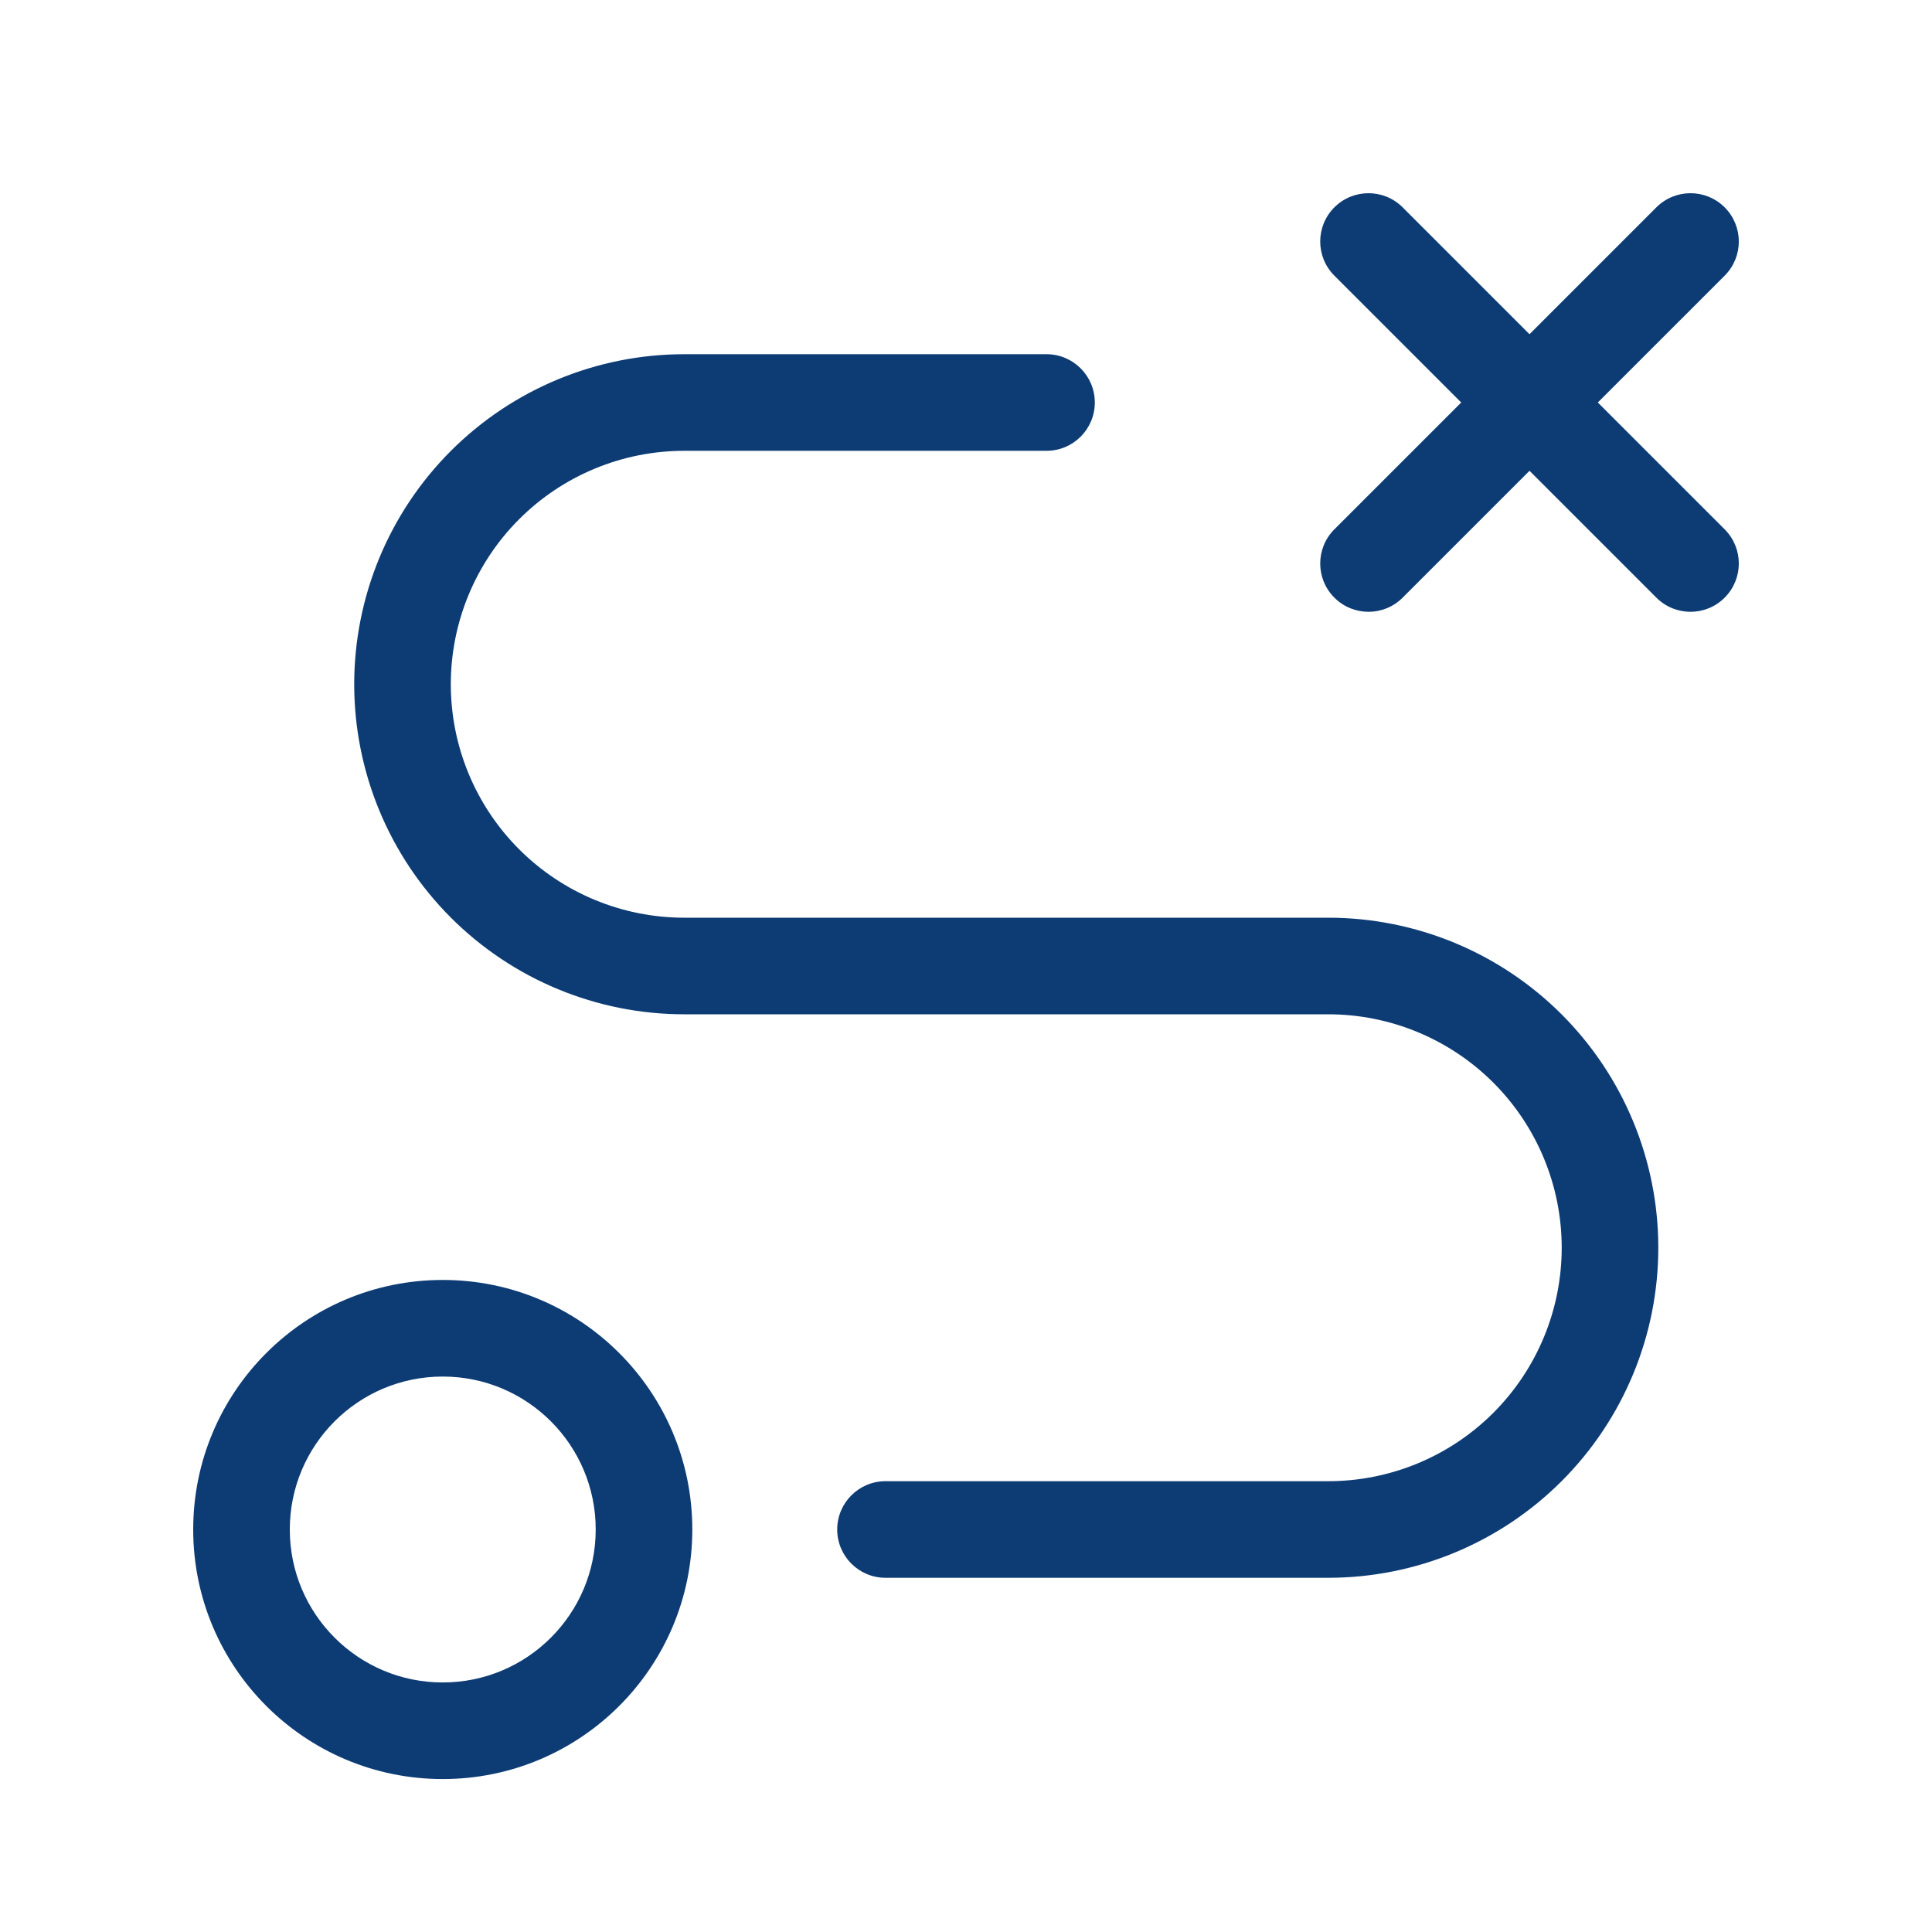
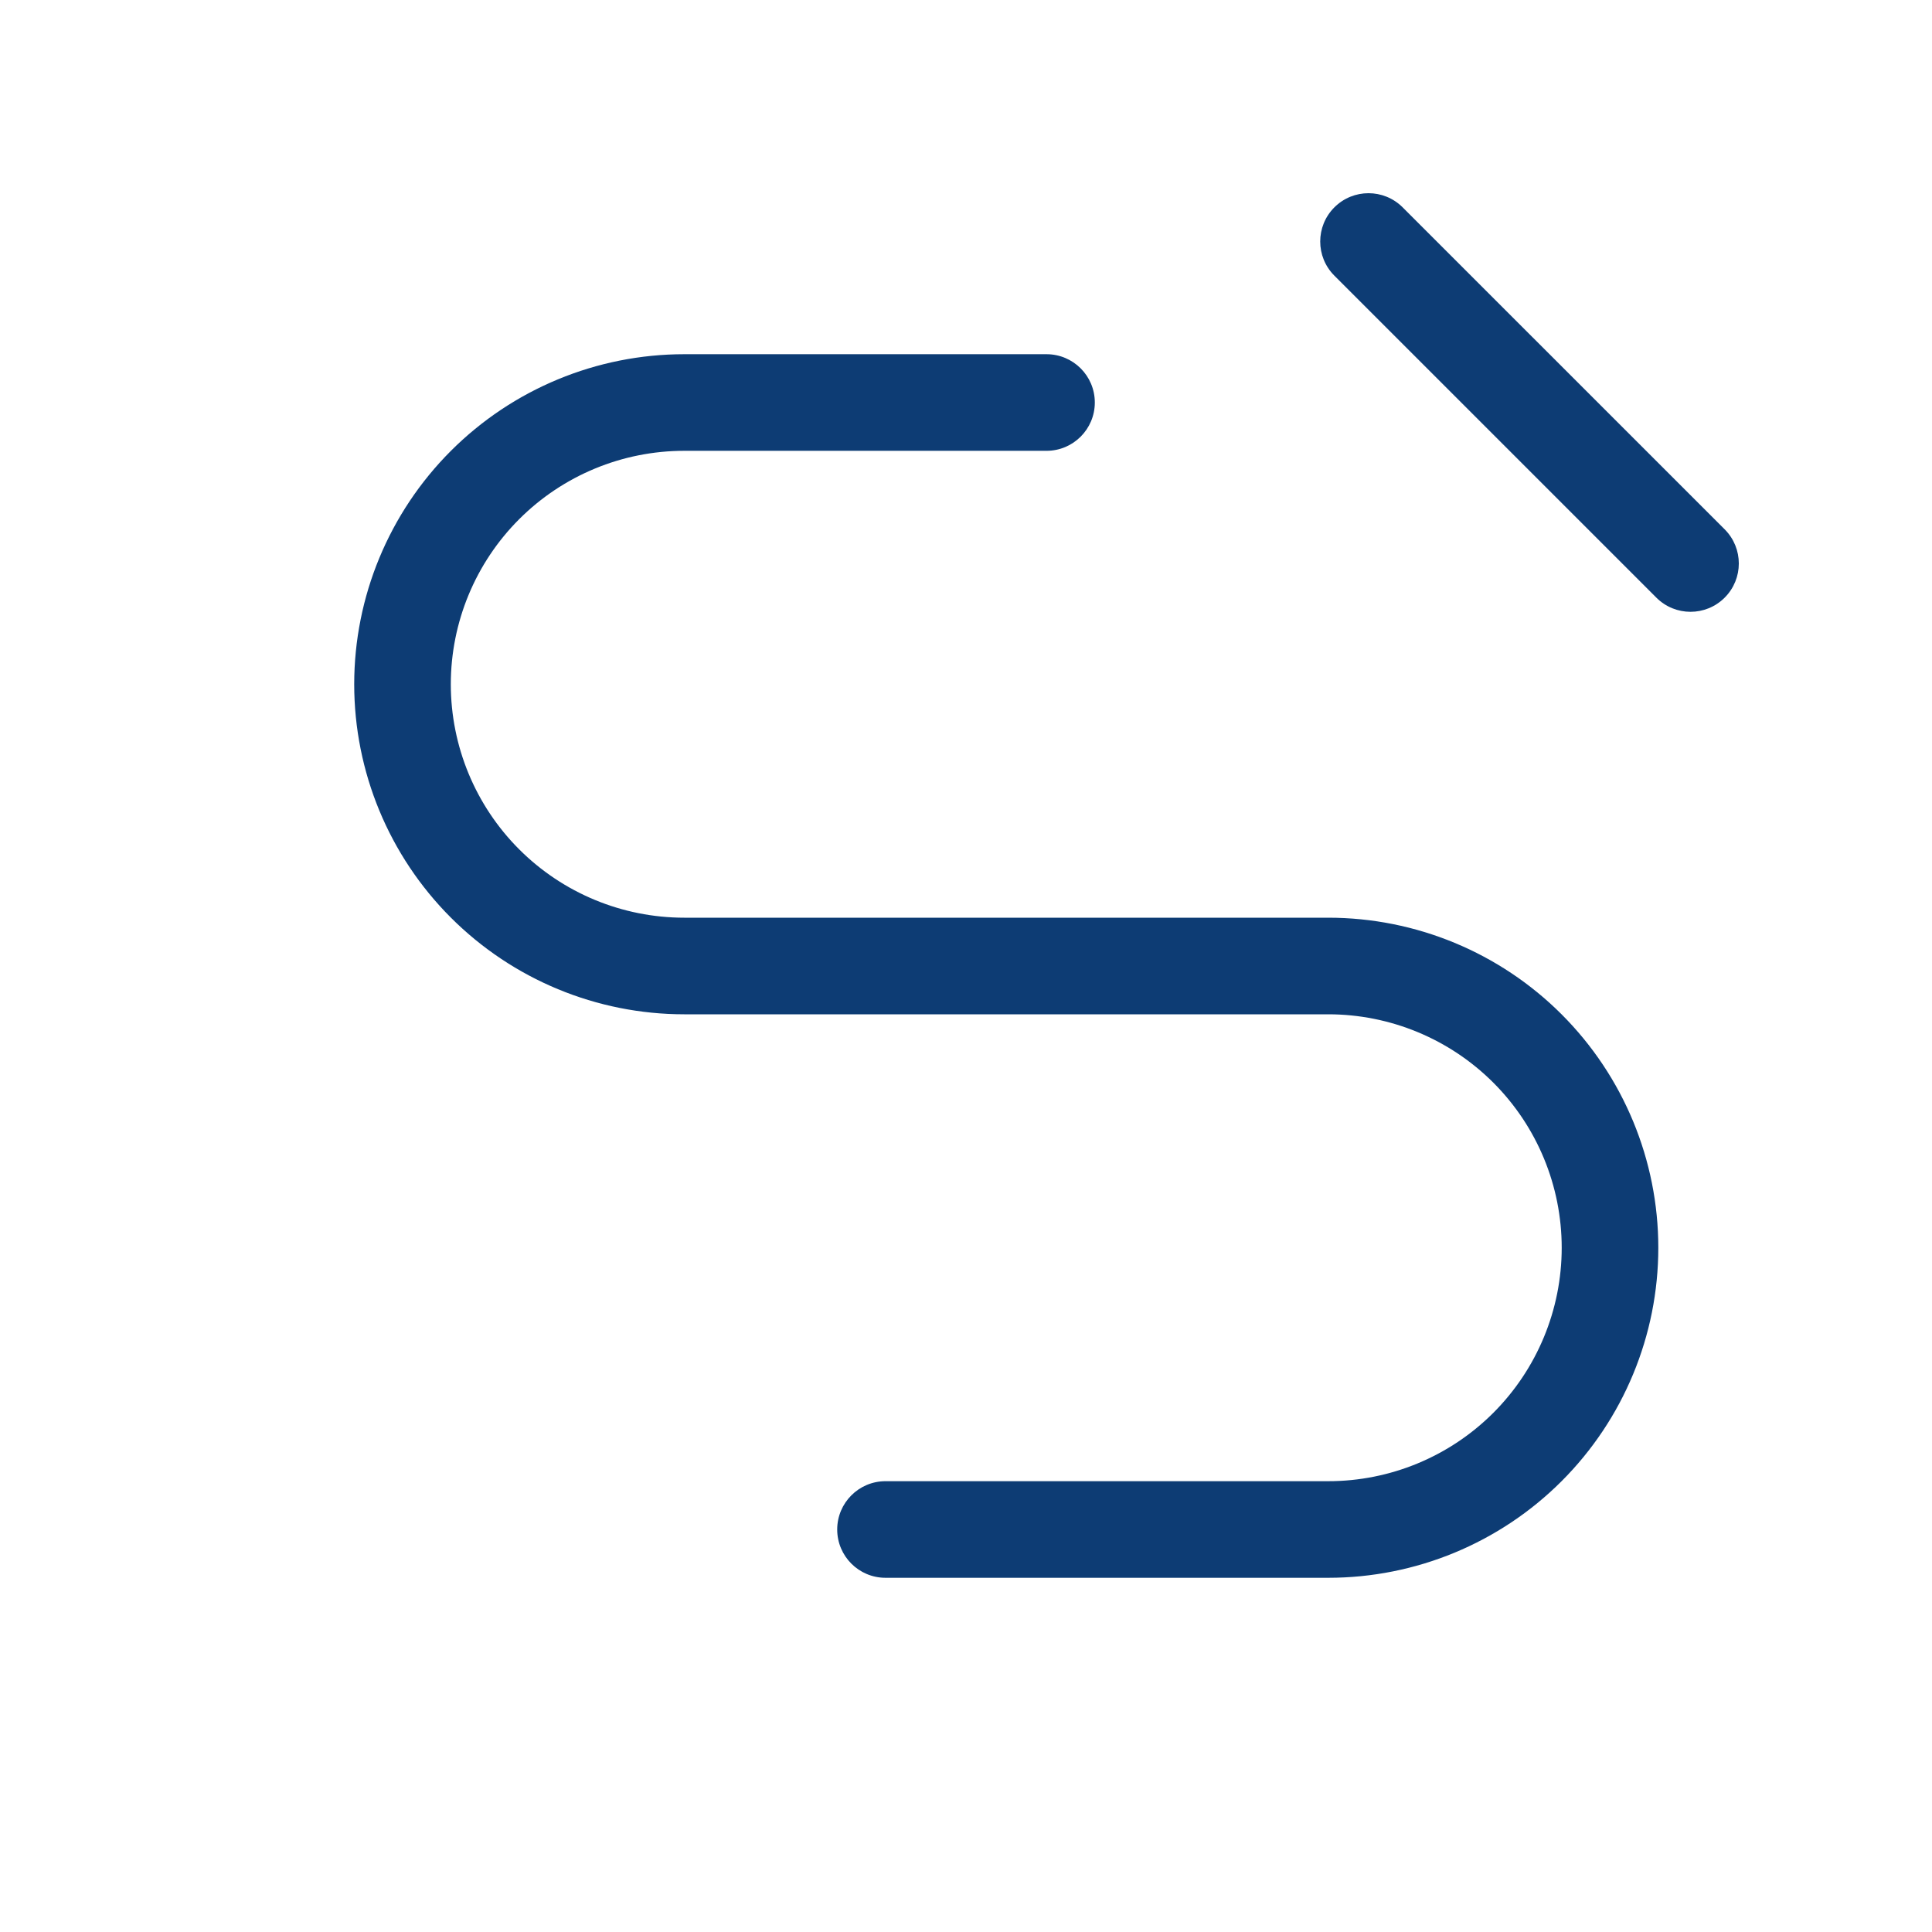
<svg xmlns="http://www.w3.org/2000/svg" width="80" height="80" viewBox="0 0 80 80" fill="none">
  <path fill-rule="evenodd" clip-rule="evenodd" d="M55.253 8.586C56.034 7.805 57.3 7.805 58.081 8.586L71.415 21.919C72.196 22.7 72.196 23.966 71.415 24.747C70.633 25.529 69.367 25.529 68.586 24.747L55.253 11.414C54.472 10.633 54.472 9.367 55.253 8.586Z" fill="#0D3C74" />
-   <path fill-rule="evenodd" clip-rule="evenodd" d="M71.415 8.586C72.196 9.367 72.196 10.633 71.415 11.414L58.081 24.747C57.3 25.529 56.034 25.529 55.253 24.747C54.472 23.966 54.472 22.7 55.253 21.919L68.586 8.586C69.367 7.805 70.633 7.805 71.415 8.586Z" fill="#0D3C74" />
  <path fill-rule="evenodd" clip-rule="evenodd" d="M28.334 18.667C25.77 18.667 23.311 19.685 21.498 21.498C19.685 23.311 18.667 25.77 18.667 28.333C18.667 30.897 19.685 33.356 21.498 35.169C23.311 36.982 25.77 38 28.334 38H55C58.625 38 62.101 39.44 64.664 42.003C67.227 44.566 68.667 48.042 68.667 51.667C68.667 55.291 67.227 58.767 64.664 61.331C62.101 63.894 58.625 65.333 55 65.333H36.667C35.562 65.333 34.667 64.438 34.667 63.333C34.667 62.229 35.562 61.333 36.667 61.333H55C57.564 61.333 60.023 60.315 61.836 58.502C63.648 56.689 64.667 54.23 64.667 51.667C64.667 49.103 63.648 46.644 61.836 44.831C60.023 43.019 57.564 42 55 42H28.334C24.709 42 21.233 40.56 18.67 37.997C16.107 35.434 14.667 31.958 14.667 28.333C14.667 24.709 16.107 21.233 18.67 18.67C21.233 16.107 24.709 14.667 28.334 14.667H43.334C44.438 14.667 45.334 15.562 45.334 16.667C45.334 17.771 44.438 18.667 43.334 18.667H28.334Z" fill="#0D3C74" />
-   <path fill-rule="evenodd" clip-rule="evenodd" d="M18.333 57C14.835 57 12 59.836 12 63.333C12 66.831 14.835 69.667 18.333 69.667C21.831 69.667 24.667 66.831 24.667 63.333C24.667 59.836 21.831 57 18.333 57ZM8 63.333C8 57.626 12.626 53 18.333 53C24.04 53 28.667 57.626 28.667 63.333C28.667 69.04 24.04 73.667 18.333 73.667C12.626 73.667 8 69.04 8 63.333Z" fill="#0D3C74" />
</svg>